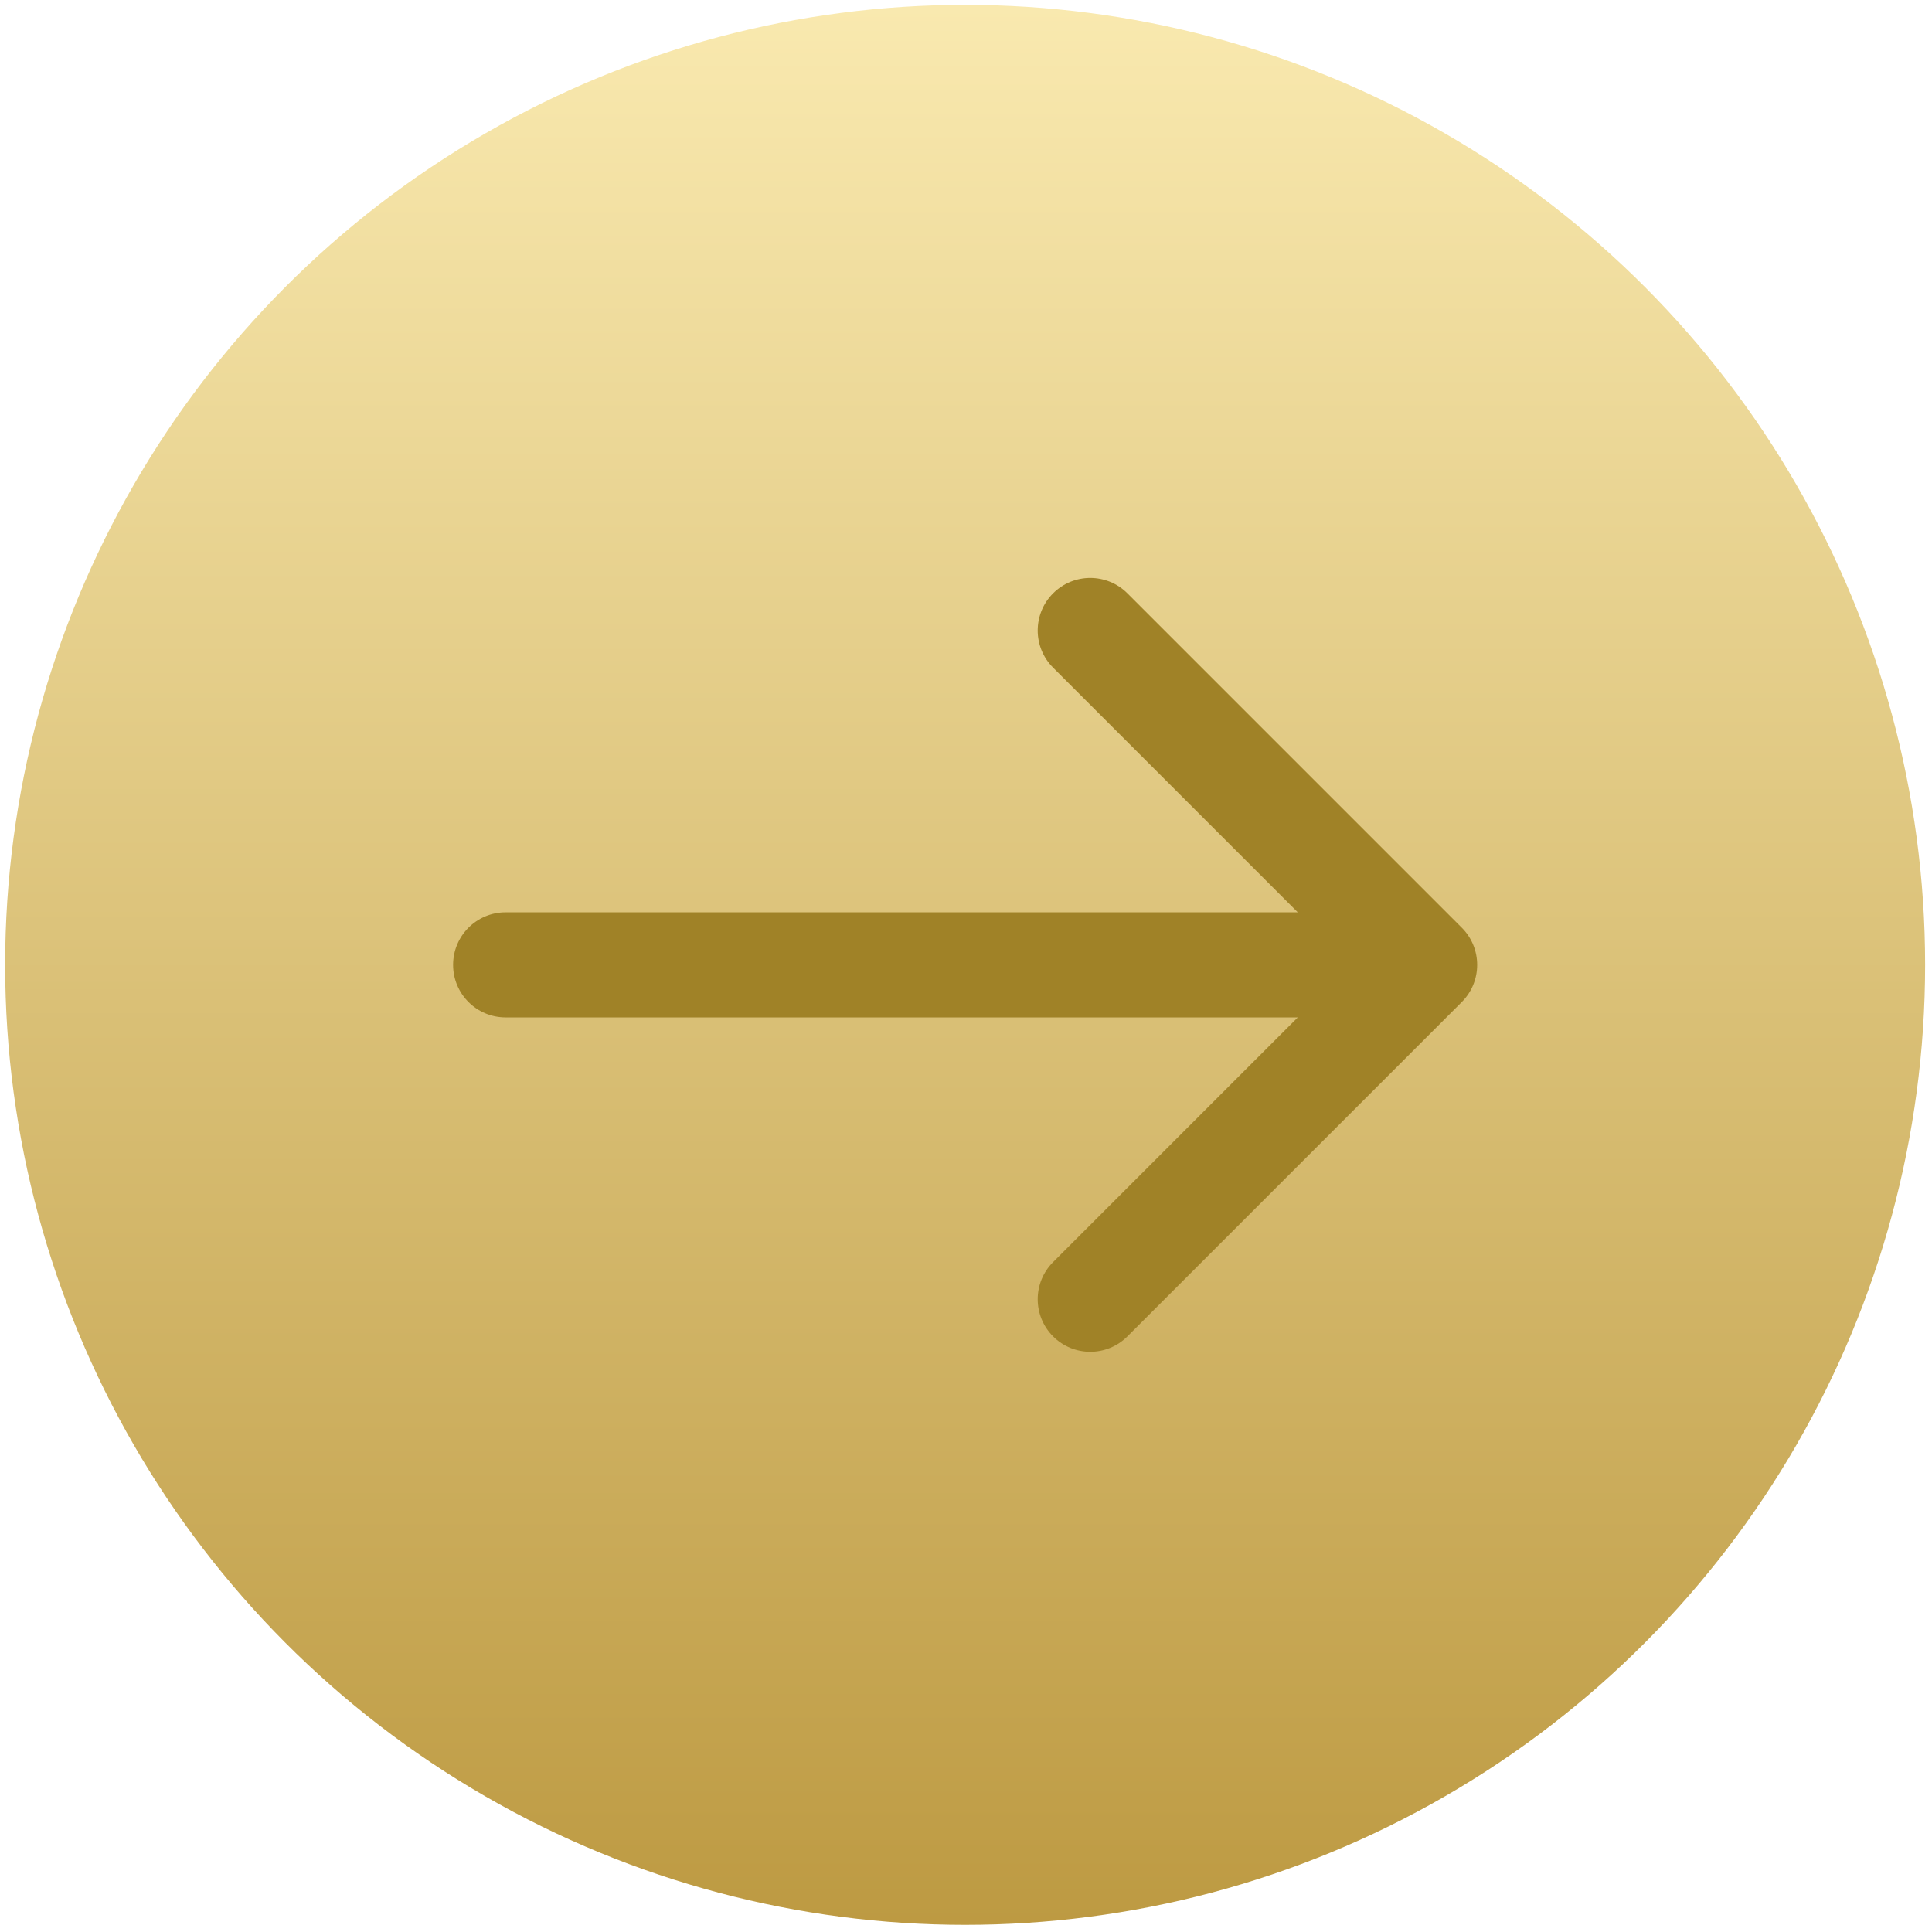
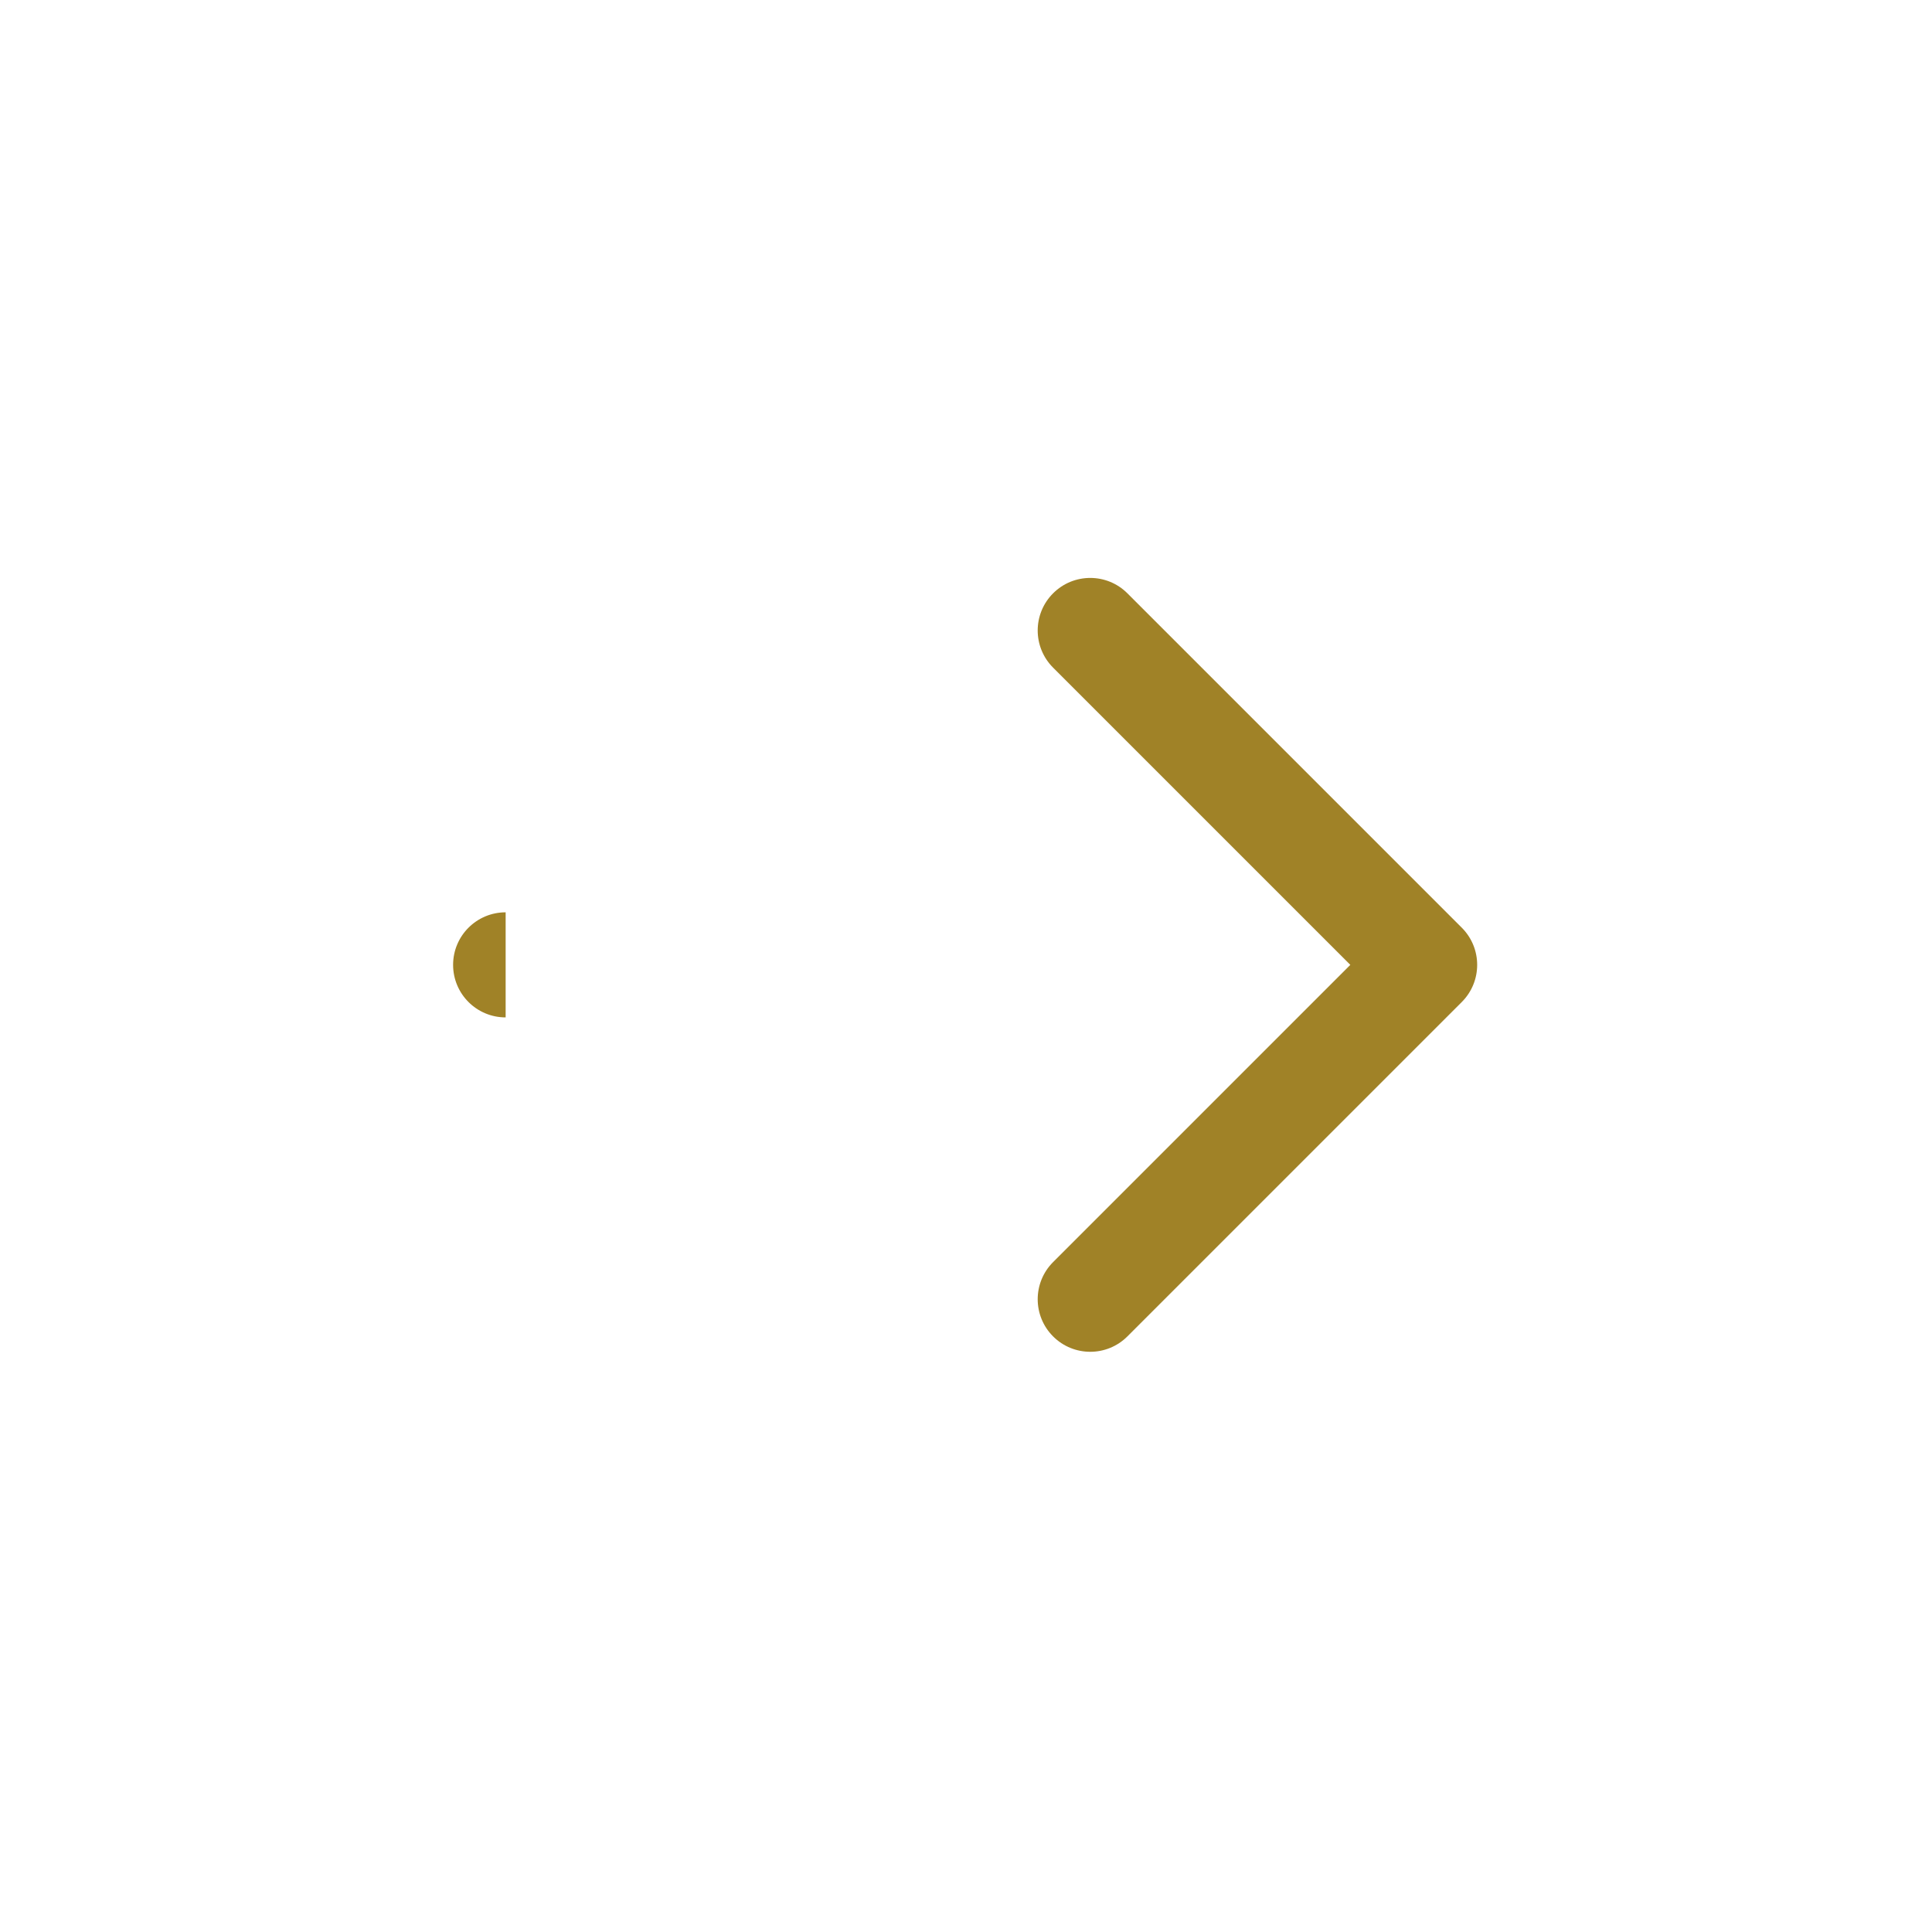
<svg xmlns="http://www.w3.org/2000/svg" width="239" height="239" viewBox="0 0 239 239" fill="none">
-   <circle cx="119.393" cy="119.359" r="118.756" fill="url(#paint0_linear_970_109)" />
-   <path d="M62.551 112.859C58.961 112.859 56.051 115.769 56.051 119.359C56.051 122.949 58.961 125.859 62.551 125.859V112.859ZM180.832 123.955C183.37 121.417 183.37 117.301 180.832 114.763L139.466 73.397C136.928 70.859 132.812 70.859 130.274 73.397C127.735 75.936 127.735 80.051 130.274 82.59L167.043 119.359L130.274 156.129C127.735 158.667 127.735 162.783 130.274 165.321C132.812 167.859 136.928 167.859 139.466 165.321L180.832 123.955ZM62.551 125.859H176.236V112.859H62.551V125.859Z" fill="#A08227" />
+   <path d="M62.551 112.859C58.961 112.859 56.051 115.769 56.051 119.359C56.051 122.949 58.961 125.859 62.551 125.859V112.859ZM180.832 123.955C183.37 121.417 183.37 117.301 180.832 114.763L139.466 73.397C136.928 70.859 132.812 70.859 130.274 73.397C127.735 75.936 127.735 80.051 130.274 82.59L167.043 119.359L130.274 156.129C127.735 158.667 127.735 162.783 130.274 165.321C132.812 167.859 136.928 167.859 139.466 165.321L180.832 123.955ZM62.551 125.859V112.859H62.551V125.859Z" fill="#A08227" />
  <defs>
    <linearGradient id="paint0_linear_970_109" x1="119.393" y1="0.604" x2="119.393" y2="238.115" gradientUnits="userSpaceOnUse">
      <stop stop-color="#F9E9AF" />
      <stop offset="1" stop-color="#BD9A42" />
    </linearGradient>
  </defs>
</svg>